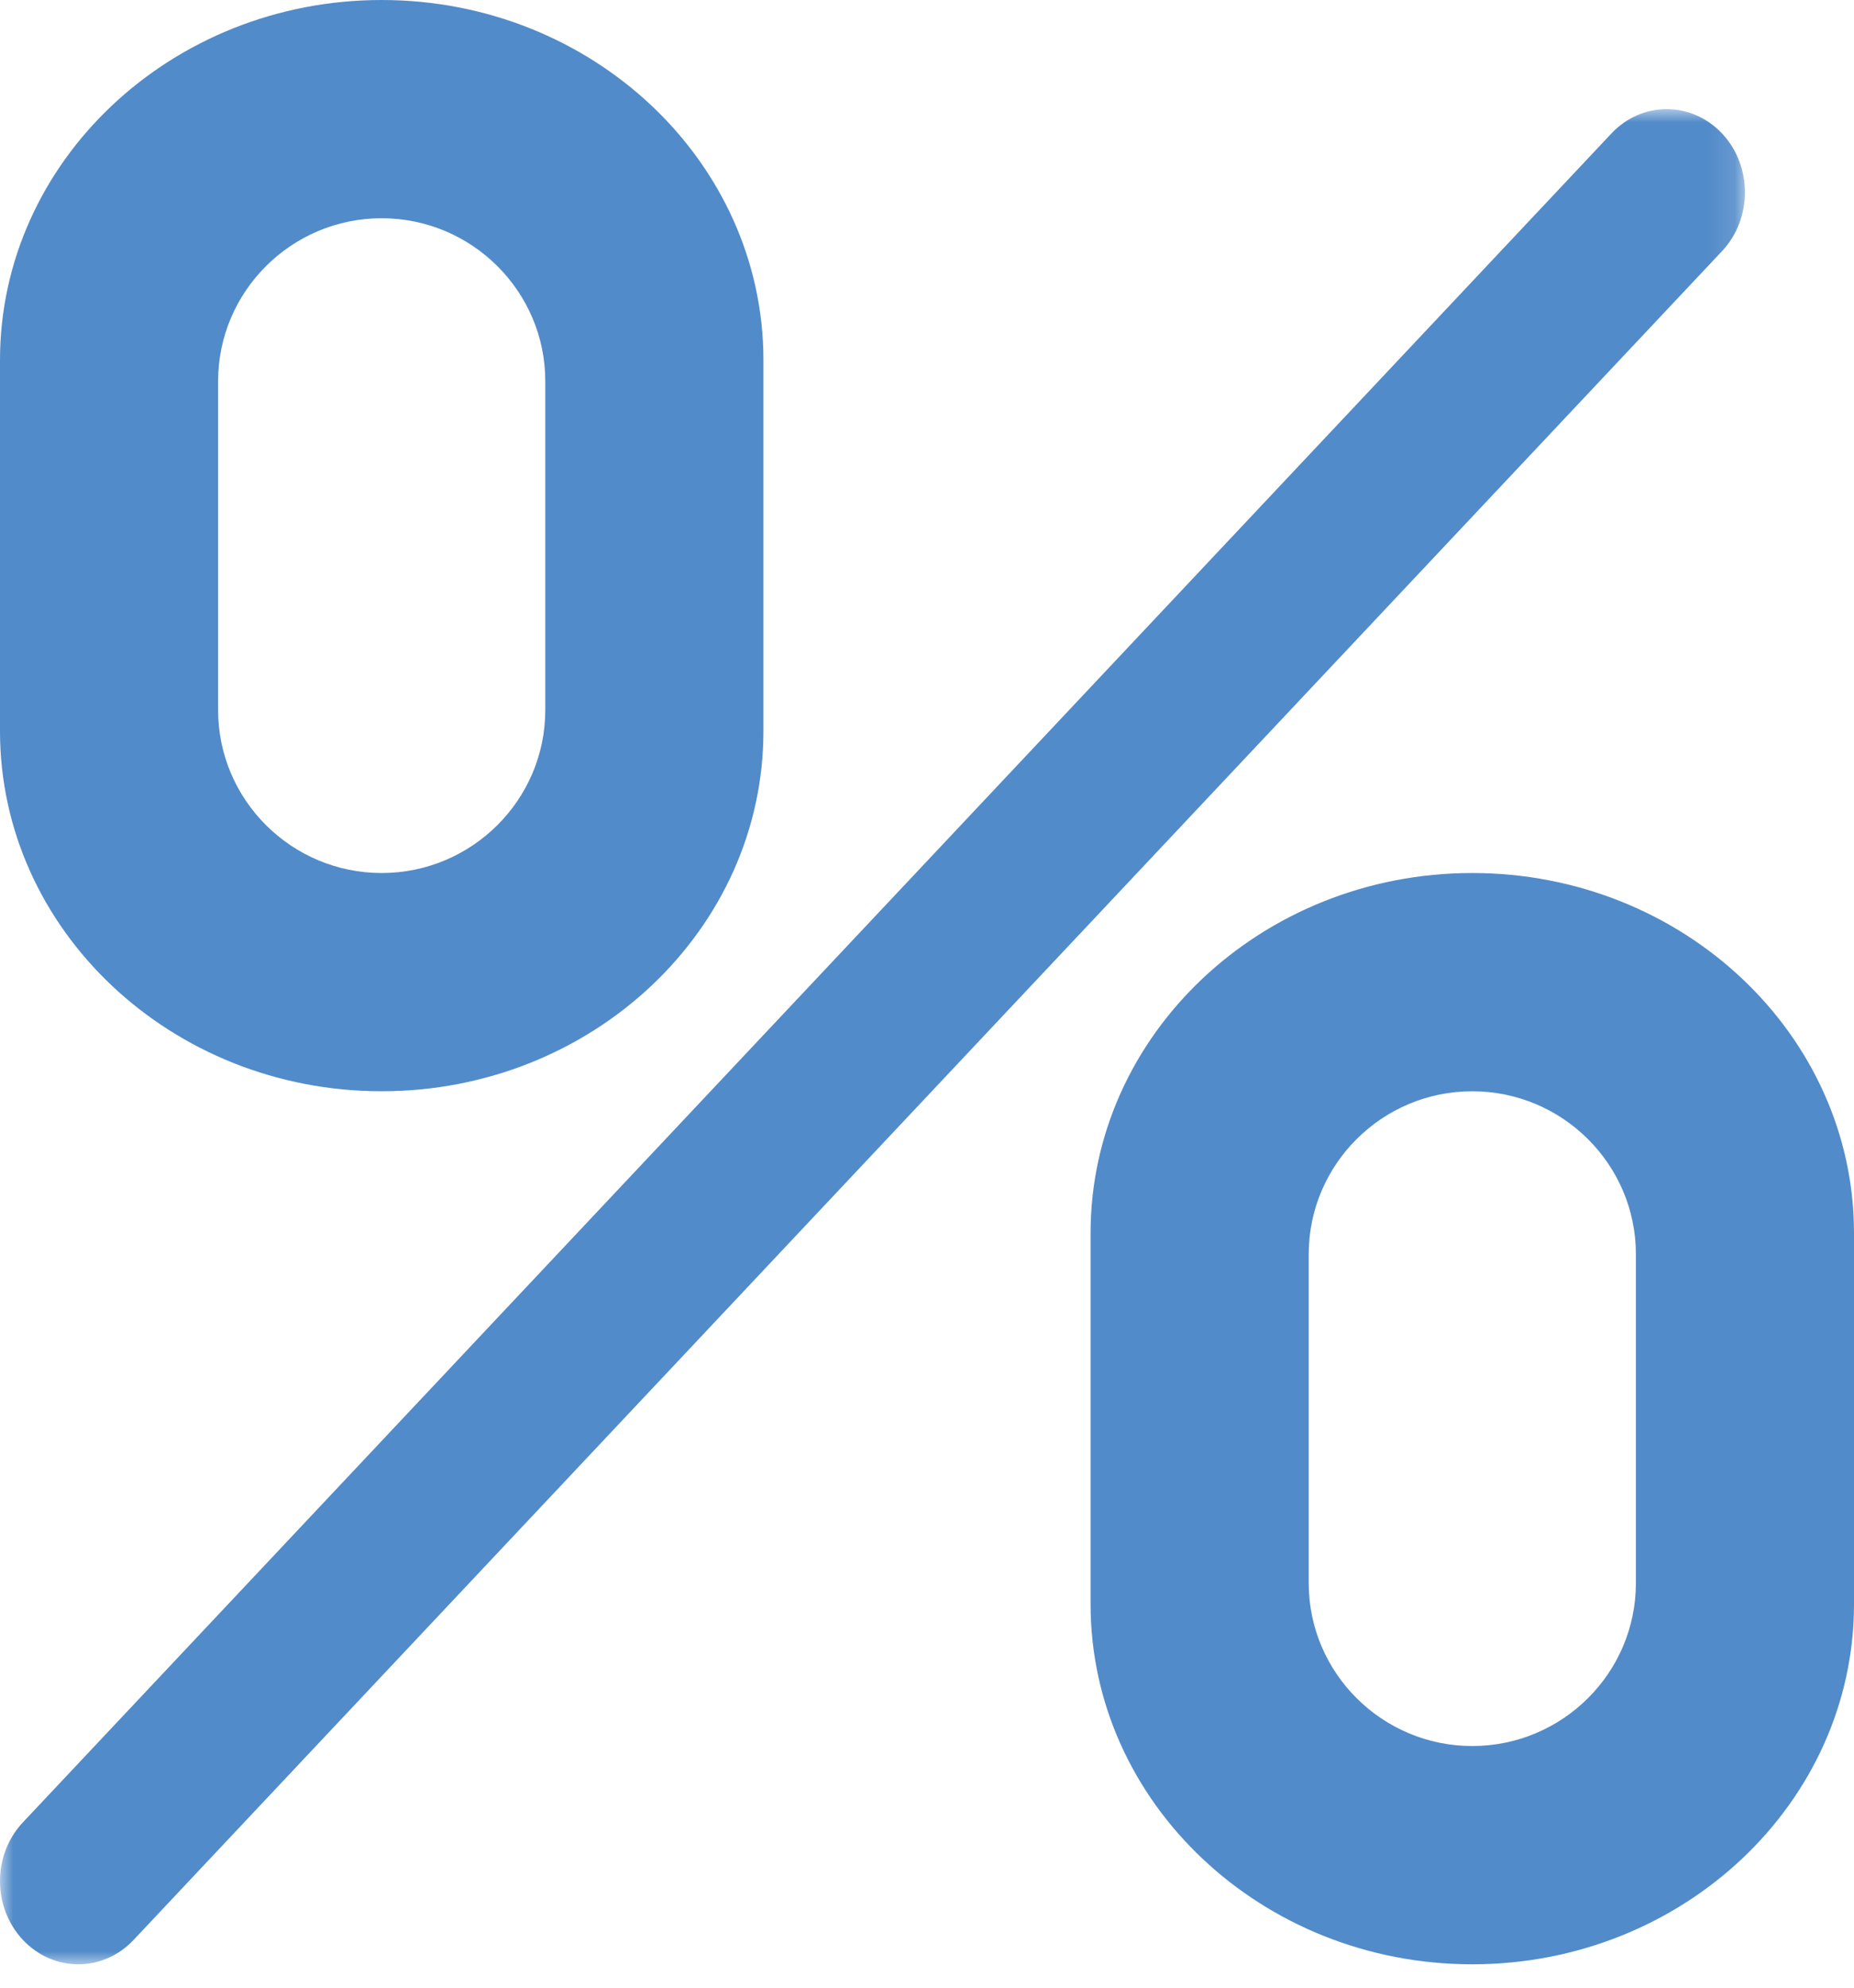
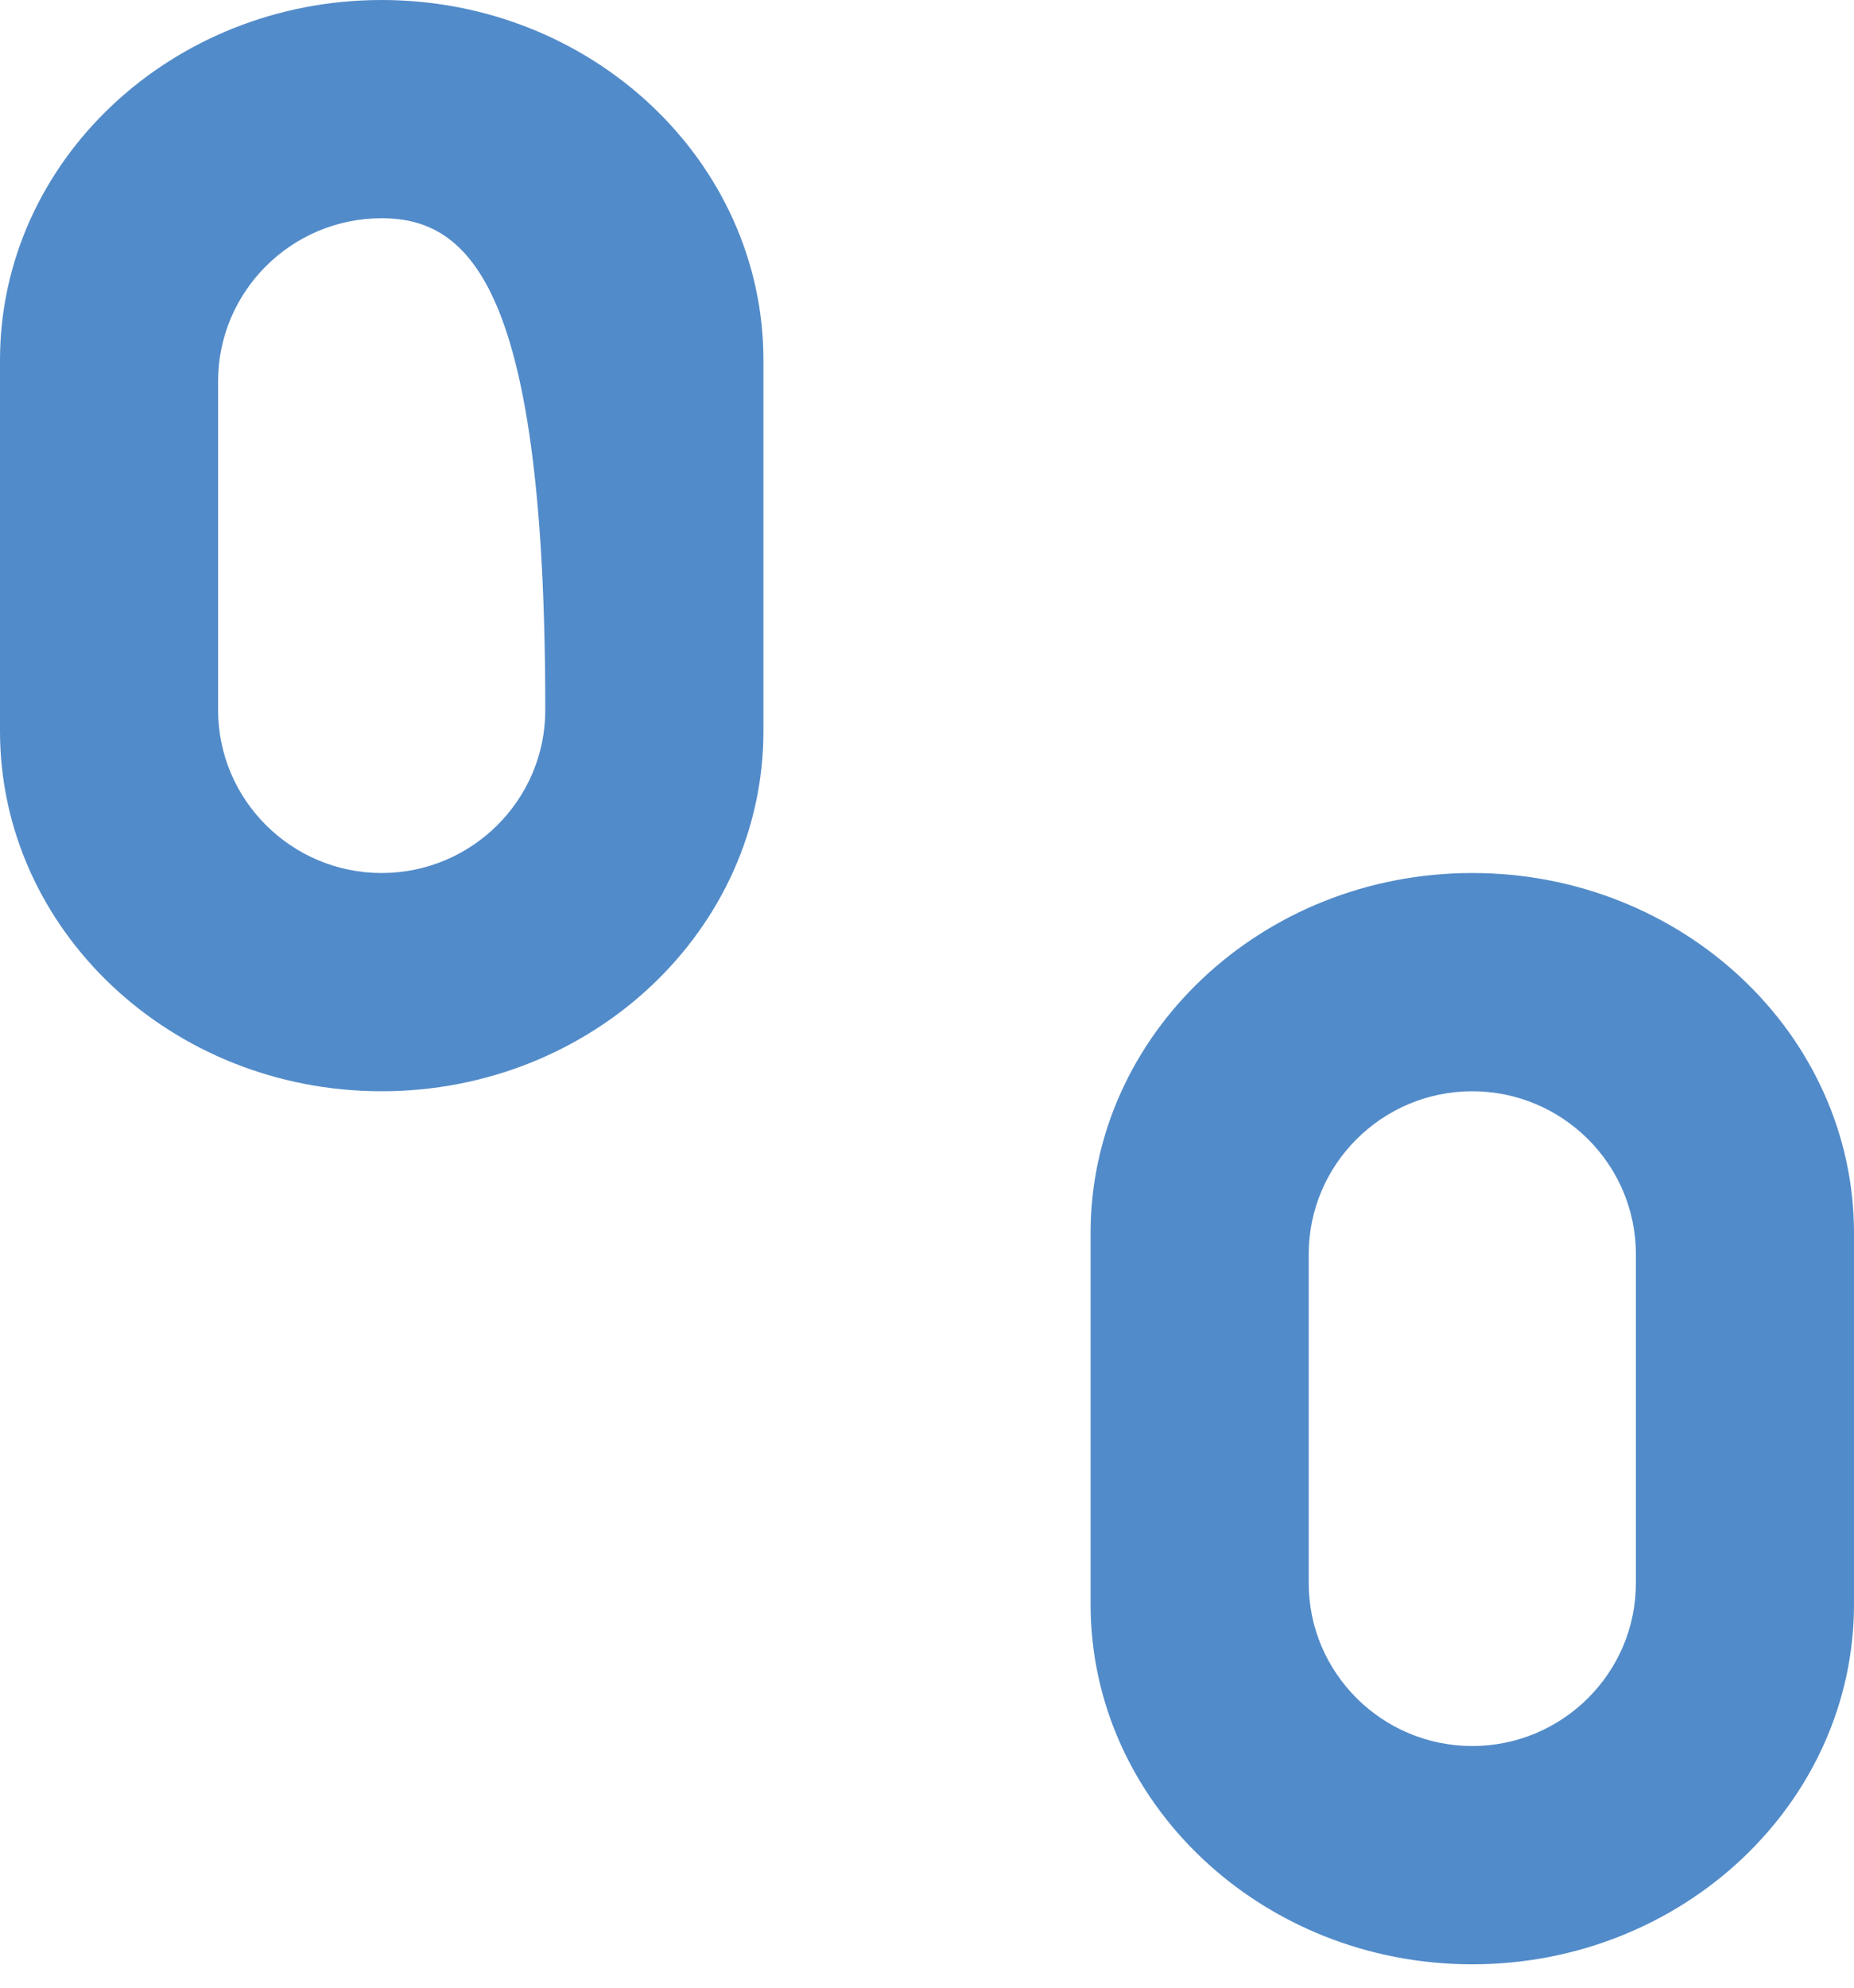
<svg xmlns="http://www.w3.org/2000/svg" xmlns:xlink="http://www.w3.org/1999/xlink" width="70px" height="75px" viewBox="0 0 70 75" version="1.1">
  <title>10 discount</title>
  <desc>Created with Sketch.</desc>
  <defs>
-     <polygon id="path-1" points="32.941 70 0 70 0 0 65.882 0 65.882 70 32.941 70" />
-   </defs>
+     </defs>
  <g id="Page-1" stroke="none" stroke-width="1" fill="none" fill-rule="evenodd">
    <g id="10-discount">
-       <path d="M55.585,41.176 C52.185,41.176 49.412,43.935 49.412,47.324 L49.412,59.735 C49.412,63.124 52.185,65.882 55.585,65.882 C58.992,65.882 61.765,63.124 61.765,59.735 L61.765,47.324 C61.765,43.935 58.992,41.176 55.585,41.176 M55.585,74.118 C47.64,74.118 41.176,68.022 41.176,60.529 L41.176,46.53 C41.176,39.037 47.64,32.941 55.585,32.941 C63.537,32.941 70,39.037 70,46.53 L70,60.529 C70,68.022 63.537,74.118 55.585,74.118 M14.409,8.235 C11.008,8.235 8.235,10.994 8.235,14.383 L8.235,26.793 C8.235,30.183 11.008,32.941 14.409,32.941 C17.815,32.941 20.588,30.183 20.588,26.793 L20.588,14.383 C20.588,10.994 17.815,8.235 14.409,8.235 M14.408,41.176 C6.463,41.176 0,35.081 0,27.587 L0,13.589 C0,6.096 6.463,0 14.408,0 C22.36,0 28.824,6.096 28.824,13.589 L28.824,27.587 C28.824,35.081 22.36,41.176 14.408,41.176" id="Fill-4" fill="#528BC9" />
+       <path d="M55.585,41.176 C52.185,41.176 49.412,43.935 49.412,47.324 L49.412,59.735 C49.412,63.124 52.185,65.882 55.585,65.882 C58.992,65.882 61.765,63.124 61.765,59.735 L61.765,47.324 C61.765,43.935 58.992,41.176 55.585,41.176 M55.585,74.118 C47.64,74.118 41.176,68.022 41.176,60.529 L41.176,46.53 C41.176,39.037 47.64,32.941 55.585,32.941 C63.537,32.941 70,39.037 70,46.53 L70,60.529 C70,68.022 63.537,74.118 55.585,74.118 M14.409,8.235 C11.008,8.235 8.235,10.994 8.235,14.383 L8.235,26.793 C8.235,30.183 11.008,32.941 14.409,32.941 C17.815,32.941 20.588,30.183 20.588,26.793 C20.588,10.994 17.815,8.235 14.409,8.235 M14.408,41.176 C6.463,41.176 0,35.081 0,27.587 L0,13.589 C0,6.096 6.463,0 14.408,0 C22.36,0 28.824,6.096 28.824,13.589 L28.824,27.587 C28.824,35.081 22.36,41.176 14.408,41.176" id="Fill-4" fill="#528BC9" />
      <g id="Group-10" transform="translate(0, 4.118)">
        <mask id="mask-2" fill="white">
          <use xlink:href="#path-1" />
        </mask>
        <g id="Clip-9" />
        <path d="M2.955,70 C2.199,70 1.442,69.692 0.866,69.08 C-0.289,67.853 -0.289,65.869 0.866,64.642 L60.841,0.918 C61.993,-0.306 63.863,-0.306 65.018,0.918 C66.17,2.146 66.17,4.133 65.018,5.357 L5.044,69.08 C4.468,69.692 3.711,70 2.955,70" id="Fill-8" fill="#528BC9" mask="url(#mask-2)" />
      </g>
    </g>
  </g>
</svg>